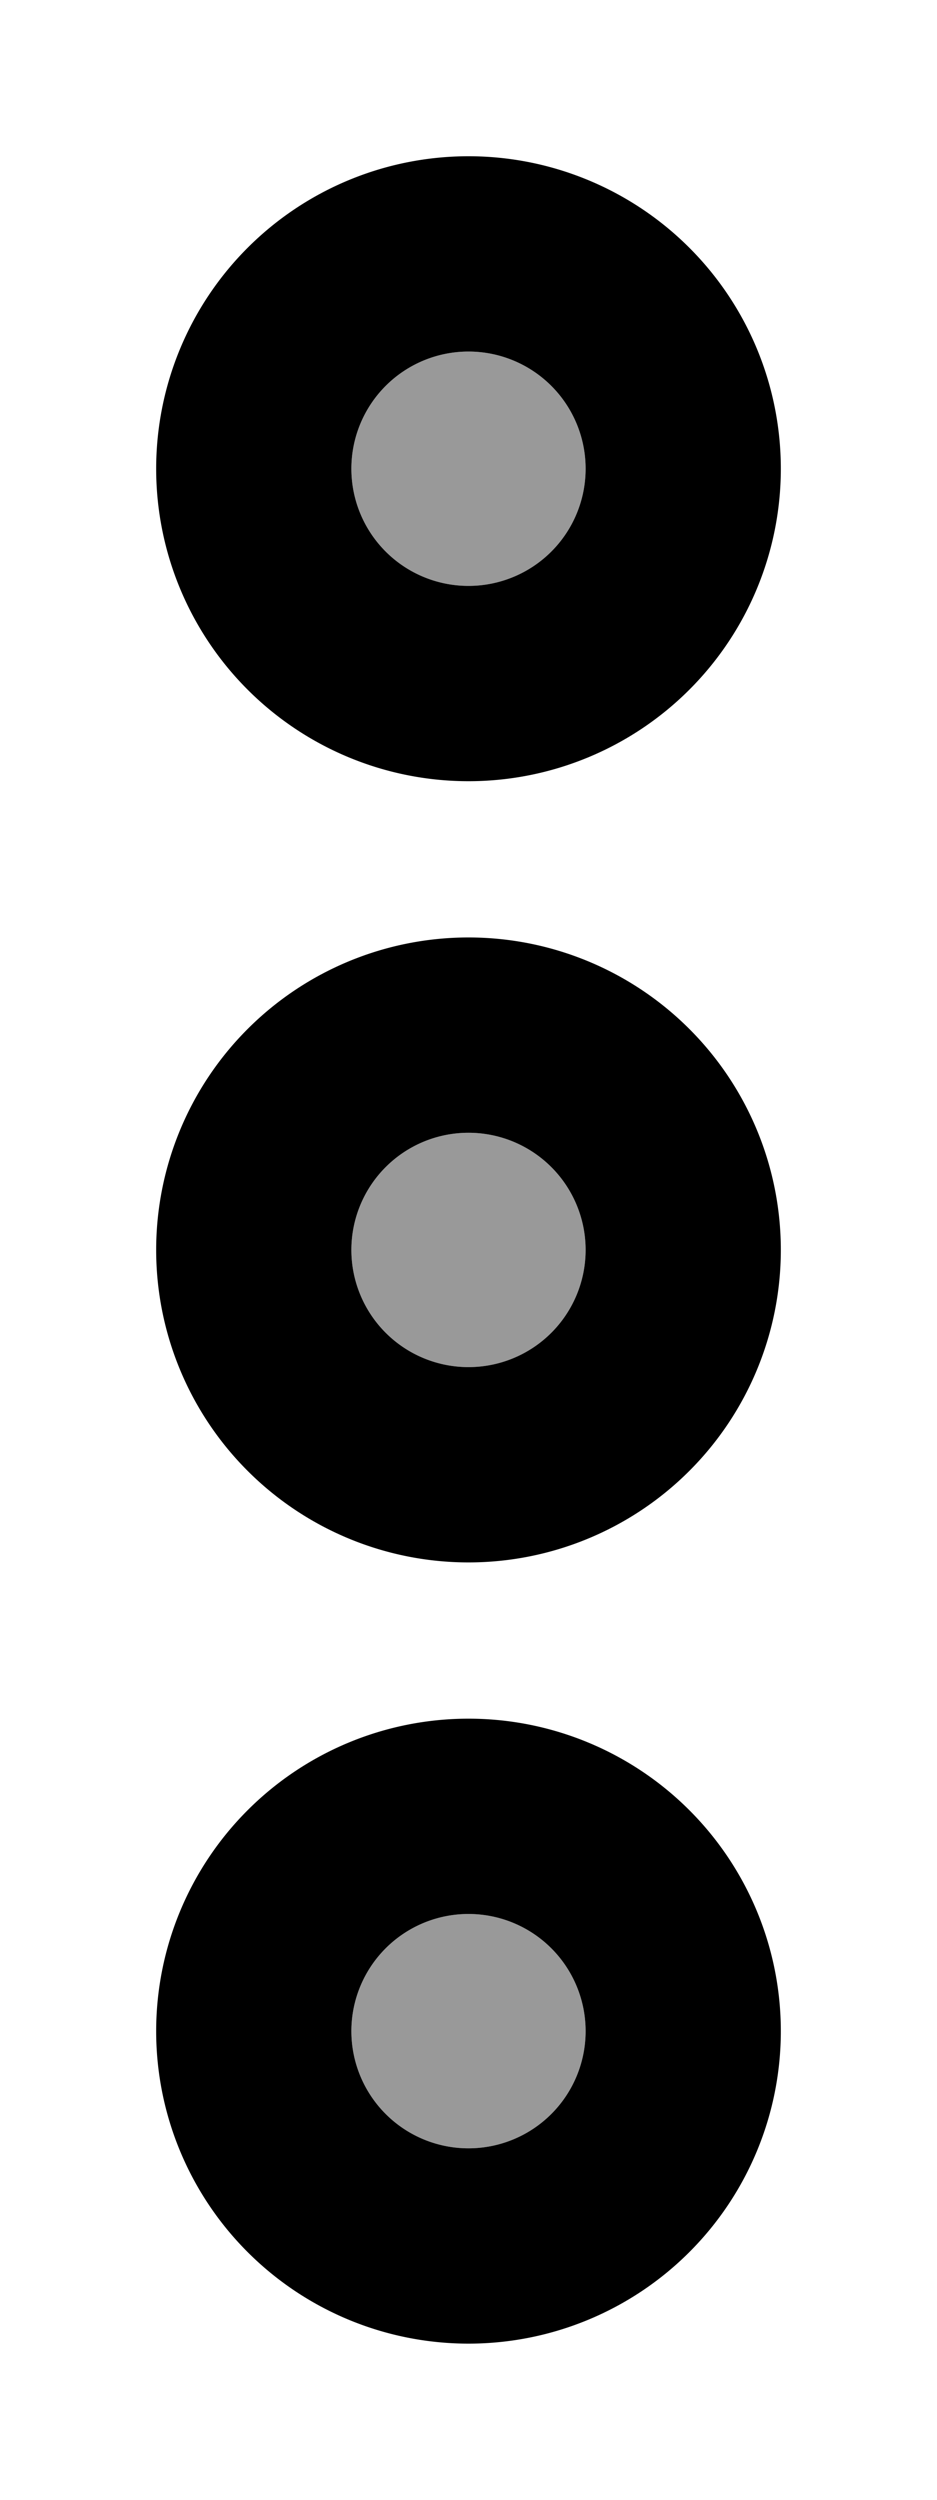
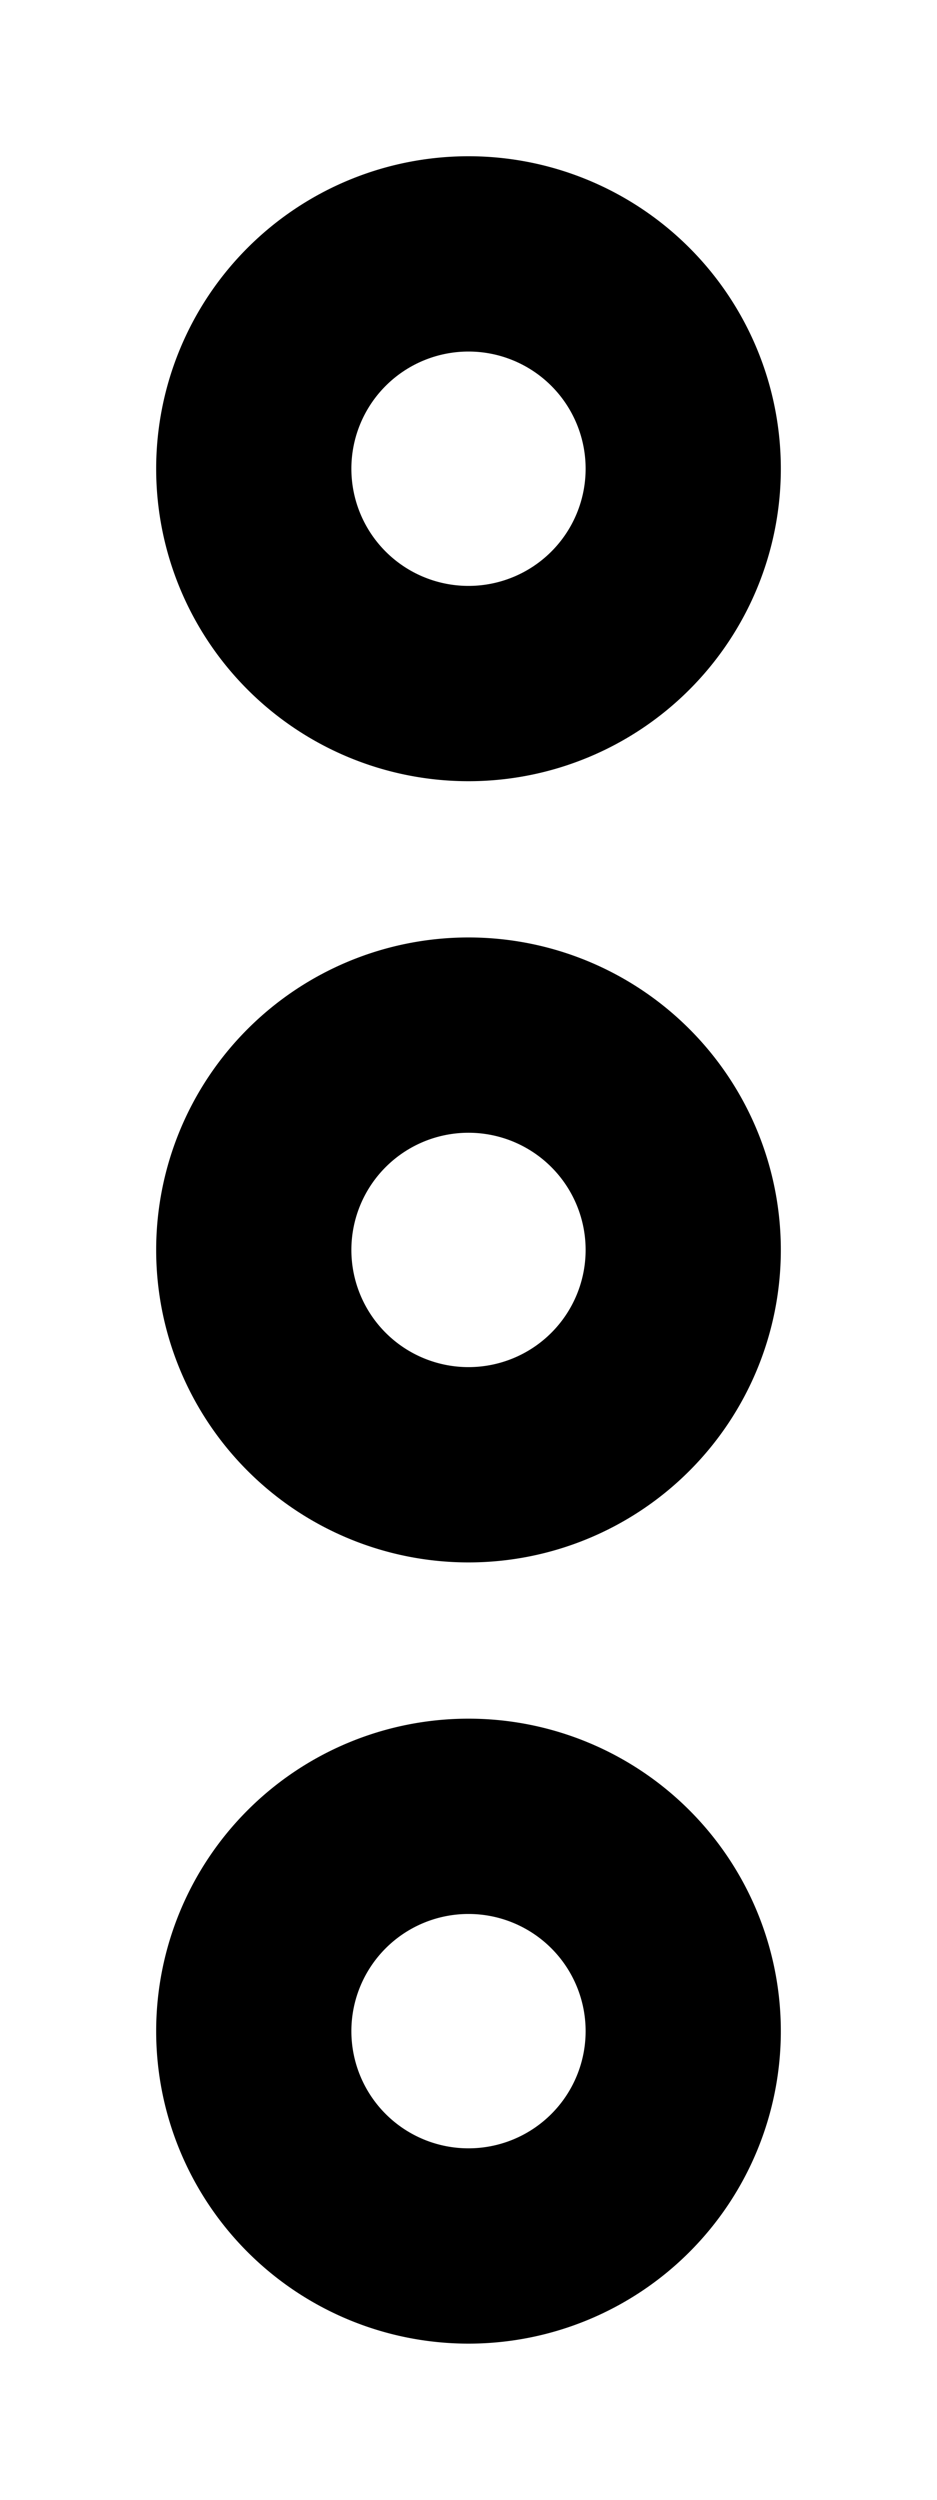
<svg xmlns="http://www.w3.org/2000/svg" viewBox="0 0 192 512">
  <defs>
    <style>.fa-secondary{opacity:.4}</style>
  </defs>
-   <path class="fa-secondary" d="M72 96a24 24 0 1 0 48 0A24 24 0 1 0 72 96zm0 160a24 24 0 1 0 48 0 24 24 0 1 0 -48 0zm0 160a24 24 0 1 0 48 0 24 24 0 1 0 -48 0z" />
  <path class="fa-primary" d="M96 72a24 24 0 1 0 0 48 24 24 0 1 0 0-48zm0 88A64 64 0 1 1 96 32a64 64 0 1 1 0 128zm24 96a24 24 0 1 0 -48 0 24 24 0 1 0 48 0zm-88 0a64 64 0 1 1 128 0A64 64 0 1 1 32 256zm88 160a24 24 0 1 0 -48 0 24 24 0 1 0 48 0zm-88 0a64 64 0 1 1 128 0A64 64 0 1 1 32 416z" />
</svg>